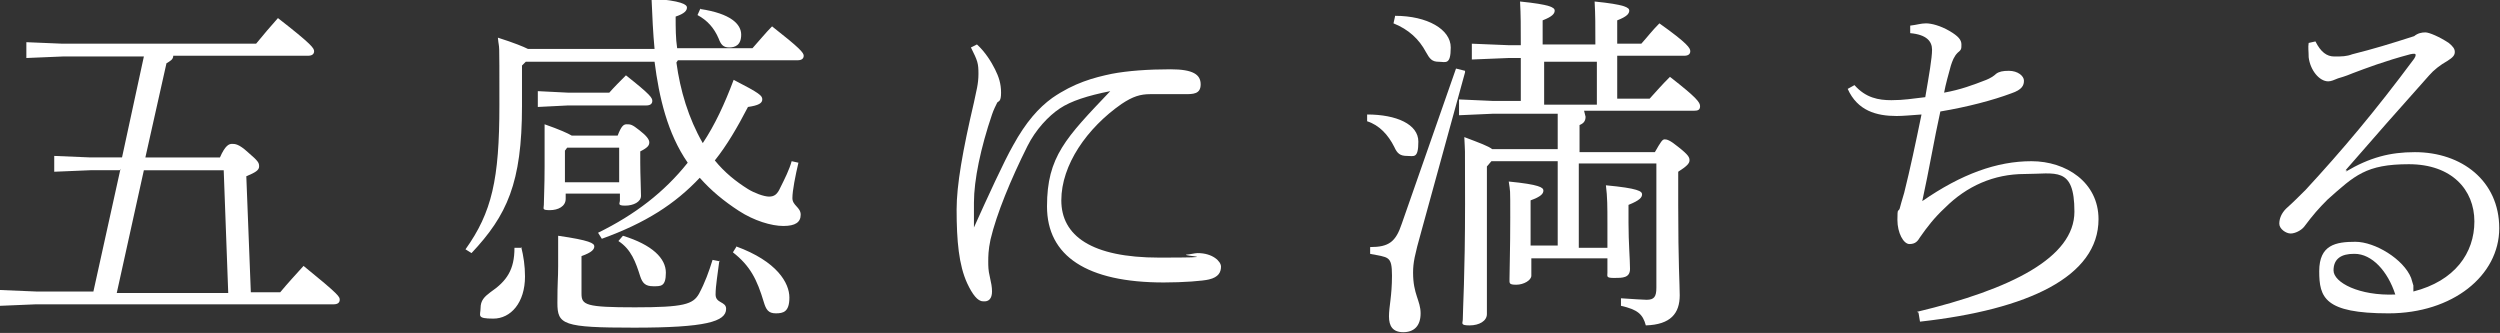
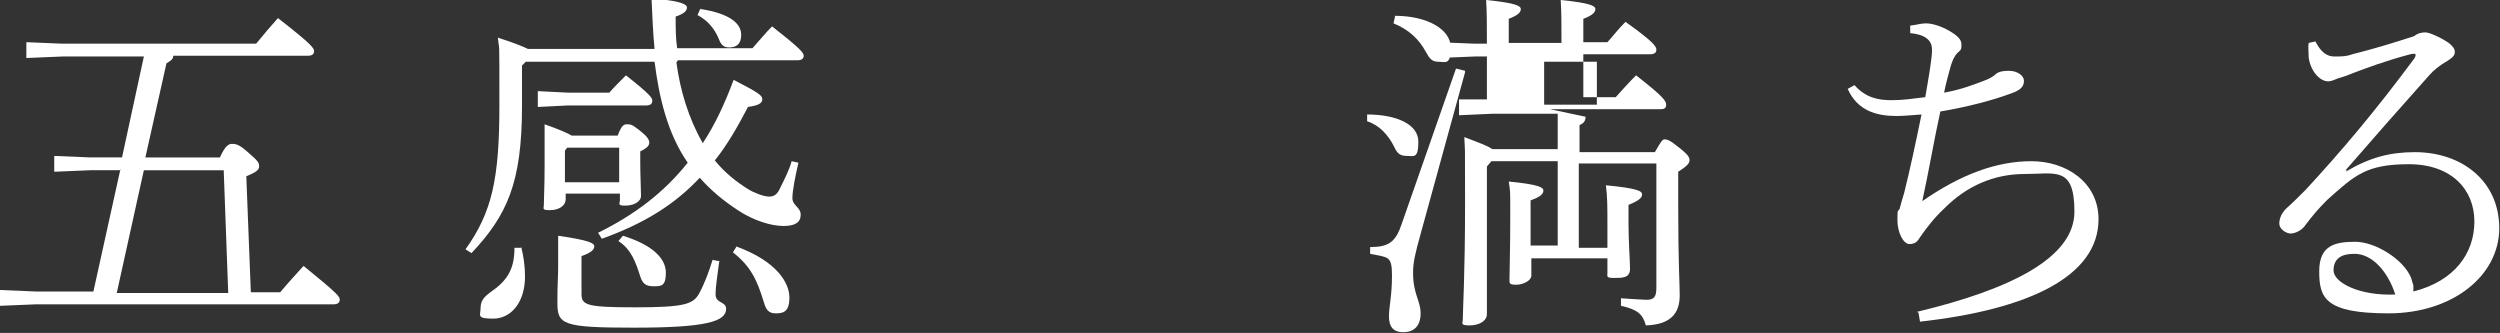
<svg xmlns="http://www.w3.org/2000/svg" id="_レイヤー_1" data-name="レイヤー_1" width="331.9" height="44.2" version="1.1" viewBox="0 0 331.9 44.2">
  <rect x="0" y="0" width="331.9" height="44.2" fill="#333333" stroke="none" />
  <defs>
    <style>
      .st0 {
        fill: #fff;
      }
    </style>
  </defs>
  <path class="st0" d="M15.9,22.6h-3.9l-4.8.2v-2.1l4.8.2h4.2l2.9-13.4h-10.8l-4.8.2v-2.1l4.8.2h25.7c.9-1.1,2-2.4,2.9-3.4,4.5,3.5,4.8,4,4.8,4.4s-.3.6-.8.6h-17.9c0,.5-.4.7-.9,1l-2.8,12.5h9.9c.7-1.6,1.2-1.8,1.6-1.8s.9,0,2.1,1.1c1.4,1.2,1.5,1.4,1.5,1.9s-.5.8-1.7,1.3l.6,15.4h3.9c1-1.2,2.1-2.4,3.1-3.5,4.8,3.9,4.8,4.1,4.8,4.5s-.3.6-.8.6H4.8l-4.8.2v-2.1l4.8.2h7.6l3.6-16.3ZM30.3,38.9l-.6-16.3h-10.6l-3.6,16.3h14.8Z" />
  <path class="st0" d="M89.8,8.3c.5,3.7,1.6,7.4,3.5,10.7,1.6-2.4,2.9-5.2,4.1-8.4,3.5,1.8,3.8,2.1,3.8,2.6s-.5.8-1.9,1c-1.4,2.7-2.8,5.1-4.4,7.1,1.3,1.6,2.8,2.8,4.4,3.8.8.5,2.1,1,2.8,1s1.1-.3,1.5-1.2c.6-1.2,1.2-2.4,1.5-3.5l.9.2c-.4,1.7-.8,3.7-.8,4.7s1.1,1.2,1.1,2.2-.7,1.5-2.3,1.5-3.9-.7-5.9-2c-2-1.3-3.7-2.7-5.2-4.4-3.3,3.5-7.2,6-13,8.1l-.5-.8c4.9-2.4,8.8-5.4,11.9-9.3-2.7-3.9-3.8-8.7-4.4-13.4h-17.1l-.5.5v5.4c0,10.2-2,14.5-6.7,19.5l-.8-.5c3.5-4.9,4.5-9.3,4.5-19.1s0-6.9-.2-9c2.2.7,3.4,1.2,4,1.5h16.8c-.2-2.1-.3-4.3-.4-6.7,4,.3,4.7.8,4.7,1.2s-.3.8-1.5,1.2c0,1.5,0,2.9.2,4.2h10c1-1.1,1.7-2,2.6-2.9,3.7,2.9,4.2,3.5,4.2,3.9s-.3.6-.8.6h-15.9ZM69.2,32.8c.3,1.2.5,2.5.5,3.9,0,3.5-1.9,5.6-4.2,5.6s-1.7-.4-1.7-1.4.5-1.5,1.3-2.1c2.2-1.5,3.2-3,3.2-5.9h1ZM80.8,12.4c.7-.8,1.5-1.6,2.3-2.4,3.3,2.6,3.5,3,3.5,3.4s-.3.6-.8.6h-10.4l-4,.2v-2.1l4,.2h5.5ZM82,18c.5-1.3.8-1.5,1.2-1.5.5,0,.7,0,1.7.8.9.7,1.3,1.2,1.3,1.6s-.2.7-1.2,1.2v1.5c0,1.6.1,3.6.1,4.4s-1,1.3-2.1,1.3-.7-.3-.7-.7v-.9h-7.2v.7c0,1-1,1.5-2.1,1.5s-.8-.2-.8-.7c0-.9.1-2.3.1-5.1s0-3.7,0-5.6c2,.7,3.1,1.2,3.6,1.5h6.3ZM95.5,34.6c-.2,1.7-.5,3.3-.5,4.5s1.4.9,1.4,1.9c0,1.7-2.7,2.5-12.2,2.5s-10.2-.4-10.2-3.3.1-3.1.1-4.9,0-3,0-4c4.2.6,4.8,1,4.8,1.4s-.3.8-1.7,1.3v5c0,1.5.6,1.8,7.1,1.8s7.7-.4,8.5-1.8c.8-1.5,1.3-2.9,1.8-4.5l1,.2ZM82.2,19.6h-6.9l-.3.4v4.2h7.2v-4.6ZM82.7,31.3c3.9,1.2,5.7,3,5.7,4.9s-.7,1.8-1.7,1.8-1.4-.4-1.7-1.3c-.6-1.9-1.2-3.6-2.9-4.7l.6-.7ZM93,1.2c4,.6,5.4,2,5.4,3.4s-.8,1.7-1.6,1.7-1.1-.4-1.4-1.2c-.6-1.4-1.5-2.4-2.8-3.1l.4-.9ZM97.7,32.7c5.5,2,7.1,4.9,7.1,6.8s-.8,2.1-1.8,2.1-1.3-.5-1.6-1.5c-.9-3-1.8-4.8-4.1-6.6l.5-.8Z" />
-   <path class="st0" d="M129.3,30.2c1.8-4,4-8.8,5.2-10.9,1.7-3.1,3.4-5,5.2-6.3,2.9-2,5.5-2.7,7.9-3.2,2.1-.4,4.8-.6,7.8-.6s4,.7,4,2-1,1.3-2.1,1.3c-1.3,0-2.6,0-4.6,0-1.3,0-2.3.3-3.8,1.3-4.6,3.2-8,8.1-8,12.8s4,7.6,13,7.6,3-.2,3.6-.4c.4,0,1.1-.2,1.5-.2,2,0,3.1,1.1,3.1,1.8s-.3,1.4-1.6,1.7c-.8.2-3.4.4-6,.4-10.2,0-15.5-3.5-15.5-10.1s2.5-9.1,8.4-15.3c-3,.6-5.2,1.3-6.7,2.3s-3.2,2.8-4.3,5c-2.2,4.4-4.1,9-4.9,12.4-.3,1.4-.3,2.3-.3,2.9s0,1.2.2,2c.2.9.3,1.4.3,2,0,.9-.4,1.4-1.2,1.3-.7,0-1.4-.9-2.1-2.4-1.1-2.4-1.4-5.6-1.4-9.8,0-3.2.8-7.8,2.3-14.2.3-1.5.6-2.4.6-3.8s-.1-1.7-1-3.5l.8-.4c1.1,1,1.9,2.3,2.4,3.3s.8,1.9.8,3.1-.3,1.1-.5,1.3c-.2.4-.5,1-.7,1.6-1.5,4.4-2.4,8.7-2.4,11.7s0,2.4,0,3.3h.2Z" />
-   <path class="st0" d="M181.5,15.2c3.9,0,6.8,1.3,6.8,3.6s-.6,1.9-1.5,1.9-1.3-.3-1.7-1.2c-.8-1.6-2-2.9-3.6-3.4v-1ZM194.5,9.6l-5.8,21.1c-.9,3.2-1.1,4.2-1.1,5.5,0,2.9,1,3.7,1,5.4s-.9,2.5-2.3,2.5-1.9-.8-1.9-2.1.4-2.7.4-5.4-.5-2.4-2.9-2.9v-.9c2.5,0,3.4-.7,4.2-3.1l7.2-20.6,1.2.3ZM185.2,2.1c4.3,0,7.4,1.8,7.4,4.2s-.7,1.9-1.6,1.9-1.2-.4-1.7-1.3c-.9-1.7-2.3-3-4.3-3.8l.2-.9ZM210.5,15.5c0,.6-.3.9-.8,1.1v3.6h10c.8-1.4,1-1.7,1.3-1.7s.7.1,1.8,1c1.4,1.1,1.5,1.4,1.5,1.8s-.4.8-1.5,1.5v4.4c0,7.9.2,10.5.2,12,0,2.4-1.2,3.9-4.5,4-.4-1.5-1.1-2.1-3.3-2.6v-1c1.5.1,3,.2,3.4.2,1,0,1.3-.4,1.3-1.6v-16.5h-10.3v11.2h3.8v-3.2c0-2.3,0-3.5-.2-5.1,4.3.4,4.8.8,4.8,1.2s-.3.8-1.8,1.4v2.4c0,2.6.2,4.9.2,6.1s-1,1.2-2.1,1.2-.9-.2-.9-.7v-1.9h-10.1v2.3c0,.6-1,1.2-2,1.2s-.9-.2-.9-.8c0-1.3.1-3.8.1-8.1s0-3.3-.2-4.8c4.1.4,4.6.8,4.6,1.2s-.3.8-1.7,1.3v6h3.6v-11.2h-8.8l-.6.7v19.6c0,.9-1,1.5-2.3,1.5s-.9-.3-.9-.8c0-1.3.3-5.9.3-15.3s0-6.3-.1-8.9c2.1.8,3.2,1.2,3.7,1.6h8.7v-4.7h-8.6l-4.5.2v-2.1l4.5.2h3.7v-5.7h-1.6l-4.9.2v-2.1l4.9.2h1.6c0-2.6,0-4-.1-5.8,4,.4,4.6.8,4.6,1.2s-.3.8-1.6,1.3v3.2h7c0-2.6,0-3.9-.1-5.7,4,.4,4.6.8,4.6,1.2s-.3.8-1.6,1.3v3.1h3.2c.9-1,1.4-1.7,2.4-2.7,3.8,2.7,4.1,3.3,4.1,3.7s-.3.6-.8.6h-8.9v5.7h4.3c1-1.1,1.6-1.8,2.7-2.9,3.6,2.8,4,3.4,4,3.9s-.3.6-.8.6h-14.6ZM212,13.9v-5.7h-7v5.7h7Z" />
+   <path class="st0" d="M181.5,15.2c3.9,0,6.8,1.3,6.8,3.6s-.6,1.9-1.5,1.9-1.3-.3-1.7-1.2c-.8-1.6-2-2.9-3.6-3.4v-1ZM194.5,9.6l-5.8,21.1c-.9,3.2-1.1,4.2-1.1,5.5,0,2.9,1,3.7,1,5.4s-.9,2.5-2.3,2.5-1.9-.8-1.9-2.1.4-2.7.4-5.4-.5-2.4-2.9-2.9v-.9c2.5,0,3.4-.7,4.2-3.1l7.2-20.6,1.2.3ZM185.2,2.1c4.3,0,7.4,1.8,7.4,4.2s-.7,1.9-1.6,1.9-1.2-.4-1.7-1.3c-.9-1.7-2.3-3-4.3-3.8l.2-.9ZM210.5,15.5c0,.6-.3.9-.8,1.1v3.6h10c.8-1.4,1-1.7,1.3-1.7s.7.1,1.8,1c1.4,1.1,1.5,1.4,1.5,1.8s-.4.8-1.5,1.5v4.4c0,7.9.2,10.5.2,12,0,2.4-1.2,3.9-4.5,4-.4-1.5-1.1-2.1-3.3-2.6v-1c1.5.1,3,.2,3.4.2,1,0,1.3-.4,1.3-1.6v-16.5h-10.3v11.2h3.8v-3.2c0-2.3,0-3.5-.2-5.1,4.3.4,4.8.8,4.8,1.2s-.3.8-1.8,1.4v2.4c0,2.6.2,4.9.2,6.1s-1,1.2-2.1,1.2-.9-.2-.9-.7v-1.9h-10.1v2.3c0,.6-1,1.2-2,1.2s-.9-.2-.9-.8c0-1.3.1-3.8.1-8.1s0-3.3-.2-4.8c4.1.4,4.6.8,4.6,1.2s-.3.8-1.7,1.3v6h3.6v-11.2h-8.8l-.6.7v19.6c0,.9-1,1.5-2.3,1.5s-.9-.3-.9-.8c0-1.3.3-5.9.3-15.3s0-6.3-.1-8.9c2.1.8,3.2,1.2,3.7,1.6h8.7v-4.7h-8.6l-4.5.2v-2.1h3.7v-5.7h-1.6l-4.9.2v-2.1l4.9.2h1.6c0-2.6,0-4-.1-5.8,4,.4,4.6.8,4.6,1.2s-.3.8-1.6,1.3v3.2h7c0-2.6,0-3.9-.1-5.7,4,.4,4.6.8,4.6,1.2s-.3.8-1.6,1.3v3.1h3.2c.9-1,1.4-1.7,2.4-2.7,3.8,2.7,4.1,3.3,4.1,3.7s-.3.6-.8.6h-8.9v5.7h4.3c1-1.1,1.6-1.8,2.7-2.9,3.6,2.8,4,3.4,4,3.9s-.3.6-.8.6h-14.6ZM212,13.9v-5.7h-7v5.7h7Z" />
  <path class="st0" d="M254.5,41.4c12.5-3,20.9-7.2,20.9-13.3s-2.5-5-6.6-5-7.7,1.6-10.6,4.5c-1.4,1.3-2.4,2.6-3.3,3.9-.3.5-.6.9-1.4.9s-1.6-1.5-1.6-3.2.1-1,.3-1.5c.1-.4.3-1.1.6-2.1.8-3.2,1.5-6.5,2.3-10.4-1.5.1-2.4.2-3.3.2-2.7,0-5.2-.7-6.5-3.6l.9-.5c1.5,1.7,3.2,2,4.9,2s2.7-.2,4.5-.4c.5-2.9.9-5.2.9-6.3s-.7-2-2.9-2.2v-1c.9-.1,1.4-.3,2.1-.3s1.9.3,3.1,1c1.2.7,1.6,1.2,1.6,1.8s0,.7-.5,1.1c-.5.5-.7,1.1-.9,1.7-.3,1.1-.7,2.5-.9,3.6,2.2-.4,3.8-1,5.6-1.7.5-.2,1-.5,1.3-.8.4-.3.9-.4,1.7-.4,1.2,0,2,.7,2,1.3s-.2,1.2-1.7,1.7c-2.4.9-5.8,1.8-9.4,2.4-.8,3.6-1.5,7.8-2.4,11.9,5.2-3.6,9.9-5.3,14.5-5.3s8.9,2.8,8.9,7.7c0,7.6-9.3,12-23.7,13.6l-.2-1.2Z" />
  <path class="st0" d="M311.4,22.8c3.2-1.9,5.9-2.6,9.2-2.6,6.2,0,11.2,3.8,11.2,10.1s-6.2,11.3-14.7,11.3-9.2-2.1-9.2-5.6,2.2-3.9,4.8-3.9,6.4,2.3,7.4,4.8c.1.4.2.6.3,1,0,.2,0,.5,0,.8,5.5-1.4,8.1-5.1,8.1-9.3s-3-7.6-8.7-7.6-7.2,1.5-10.8,4.7c-1.2,1.2-1.9,2-3.1,3.6-.4.5-1.2.9-1.8.9s-1.5-.6-1.5-1.3.3-1.4.9-2c.9-.8,1.8-1.7,2.6-2.5,4.8-5.2,9.2-10.4,14.4-17.4.1-.2.2-.3.2-.5s-.2-.2-.7-.1c-3.4.9-6,1.9-7.6,2.5-1.2.5-1.7.6-2,.7-.5.2-.9.4-1.3.4-1.2,0-2.4-1.5-2.6-3.2,0-.8-.1-1.3,0-1.9l.9-.2c.7,1.4,1.5,2,2.5,2s1.6,0,2.4-.3c2.8-.7,5.1-1.4,8.2-2.4.5-.4,1-.5,1.5-.5s1.9.6,3.1,1.4c.6.5.8.8.8,1.2s-.2.7-1,1.2c-.9.5-1.8,1.2-2.4,1.9-4.2,4.7-7.1,8-11.1,12.6h.2ZM312.5,33.7c-1.6,0-2.7.6-2.7,2.2s3.4,3.4,8.2,3.2c-1-3.1-3.1-5.4-5.4-5.4Z" />
</svg>